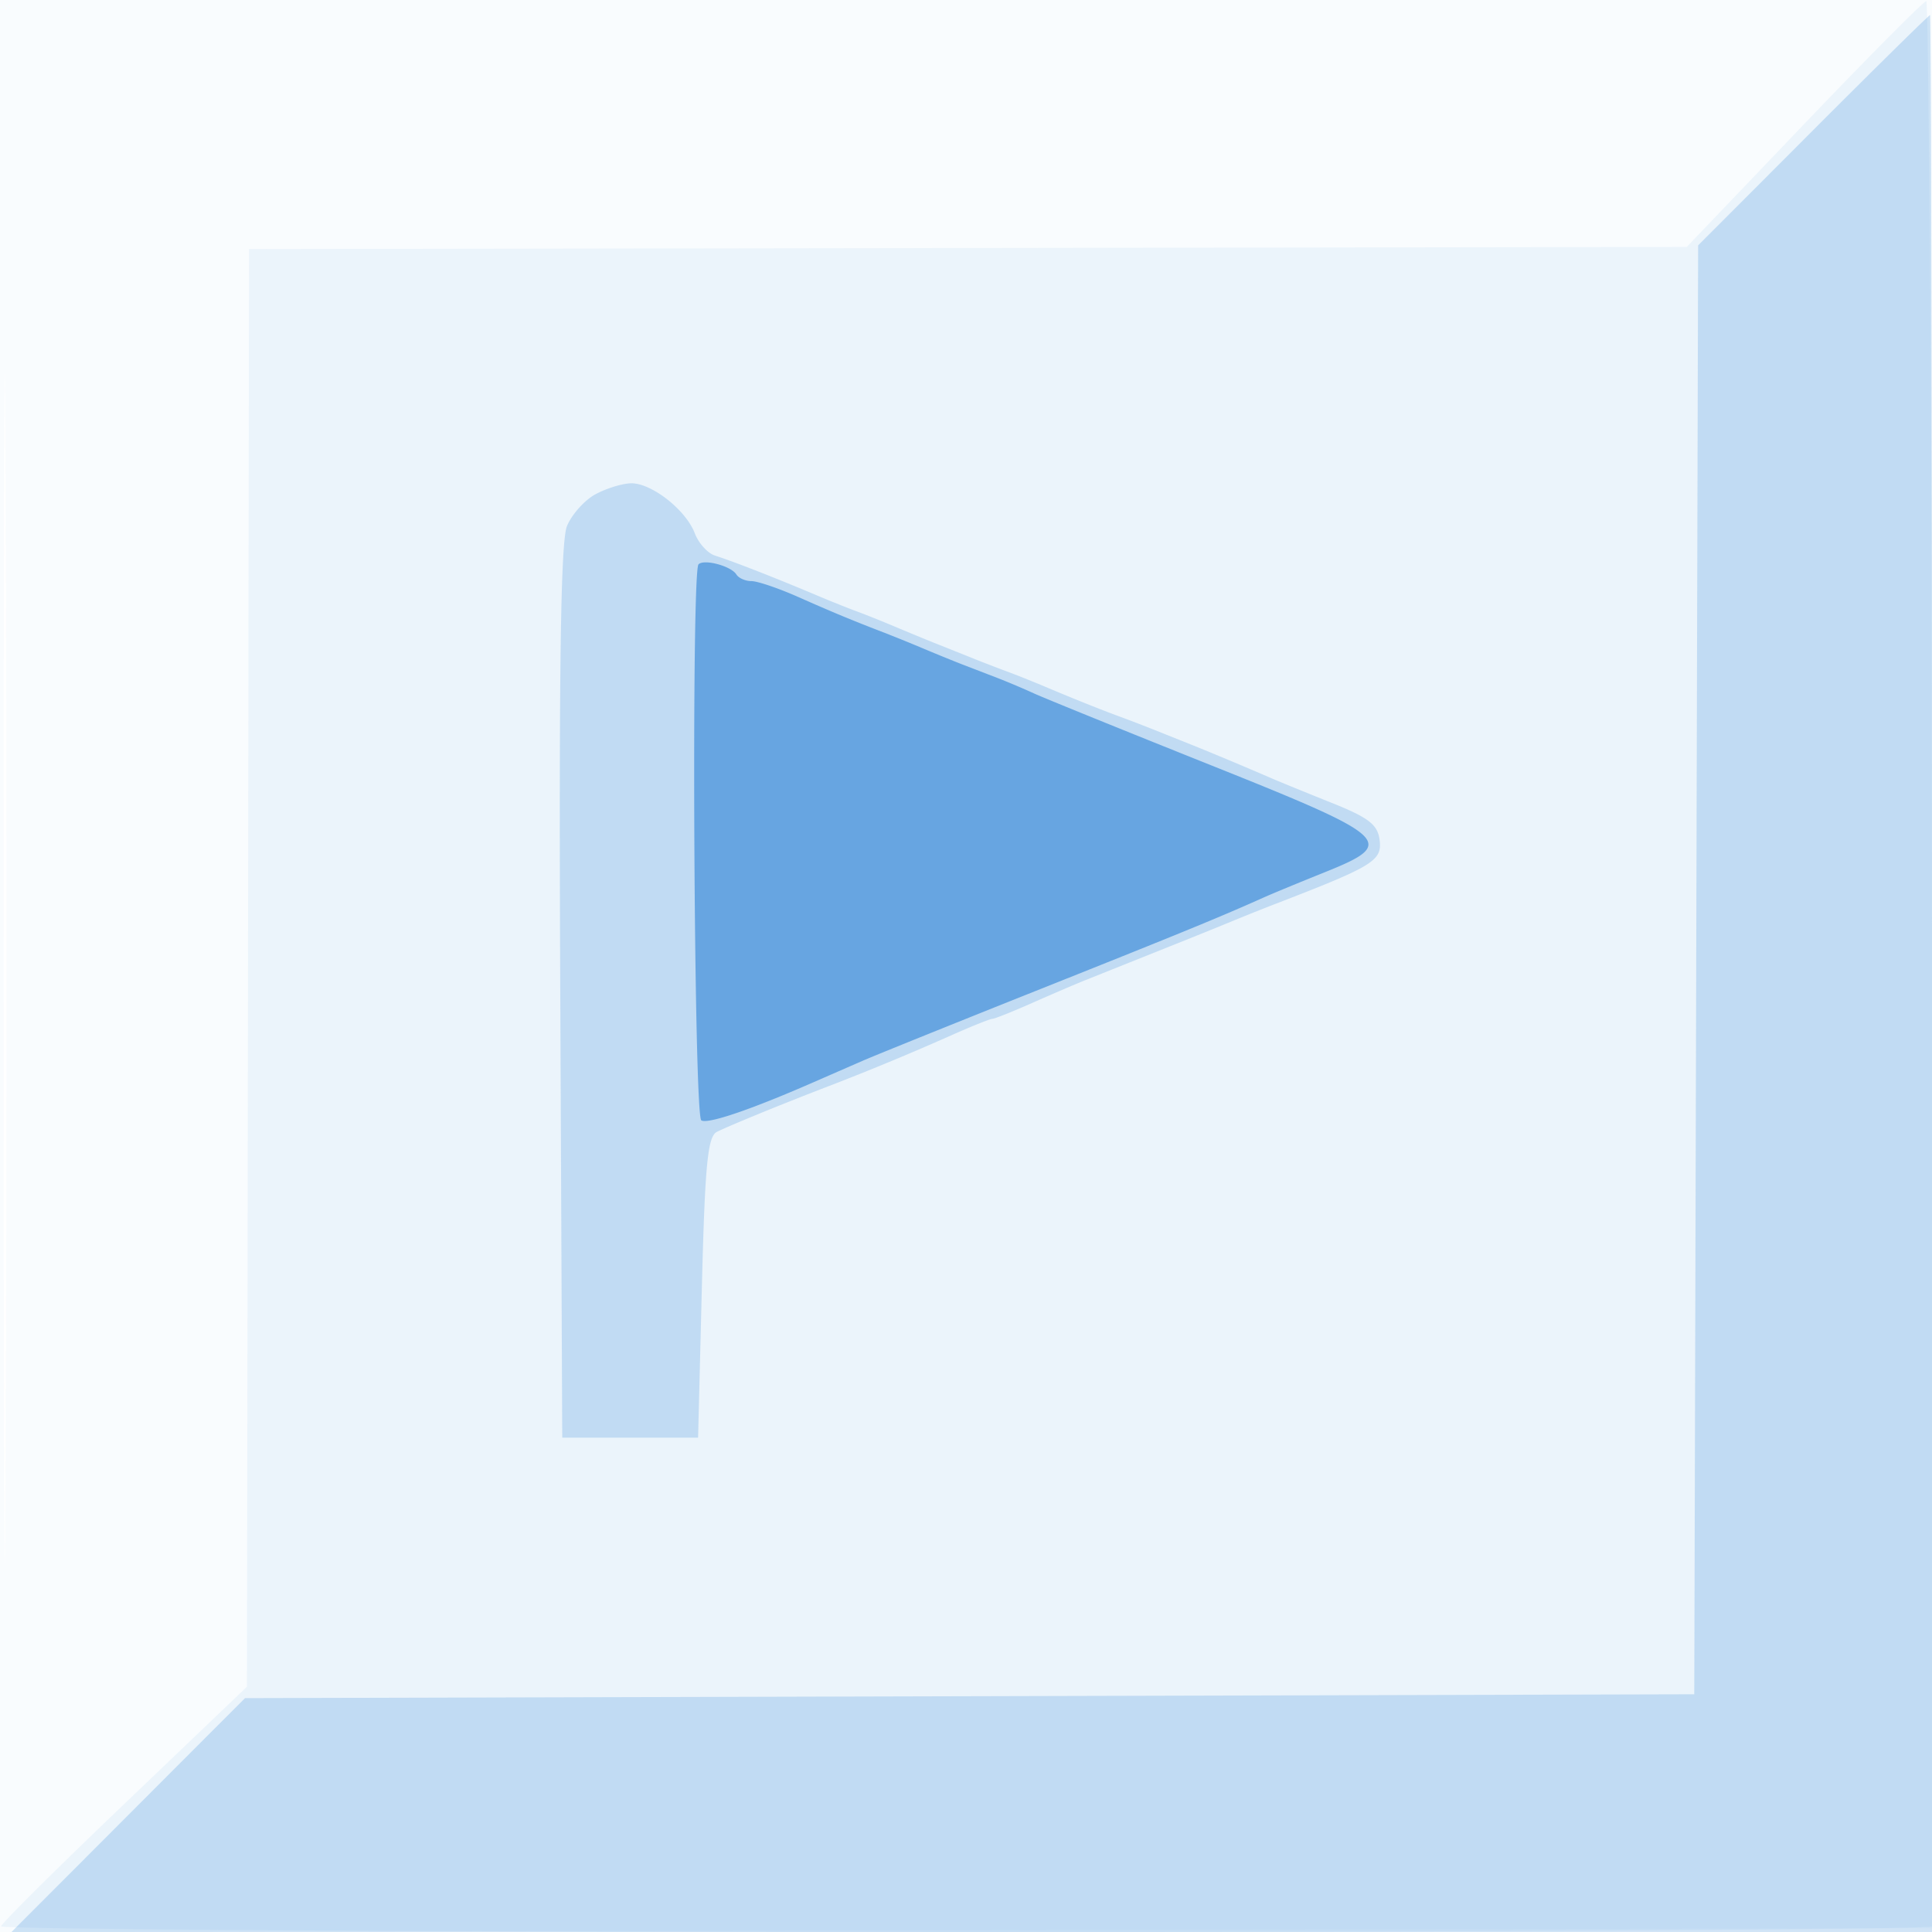
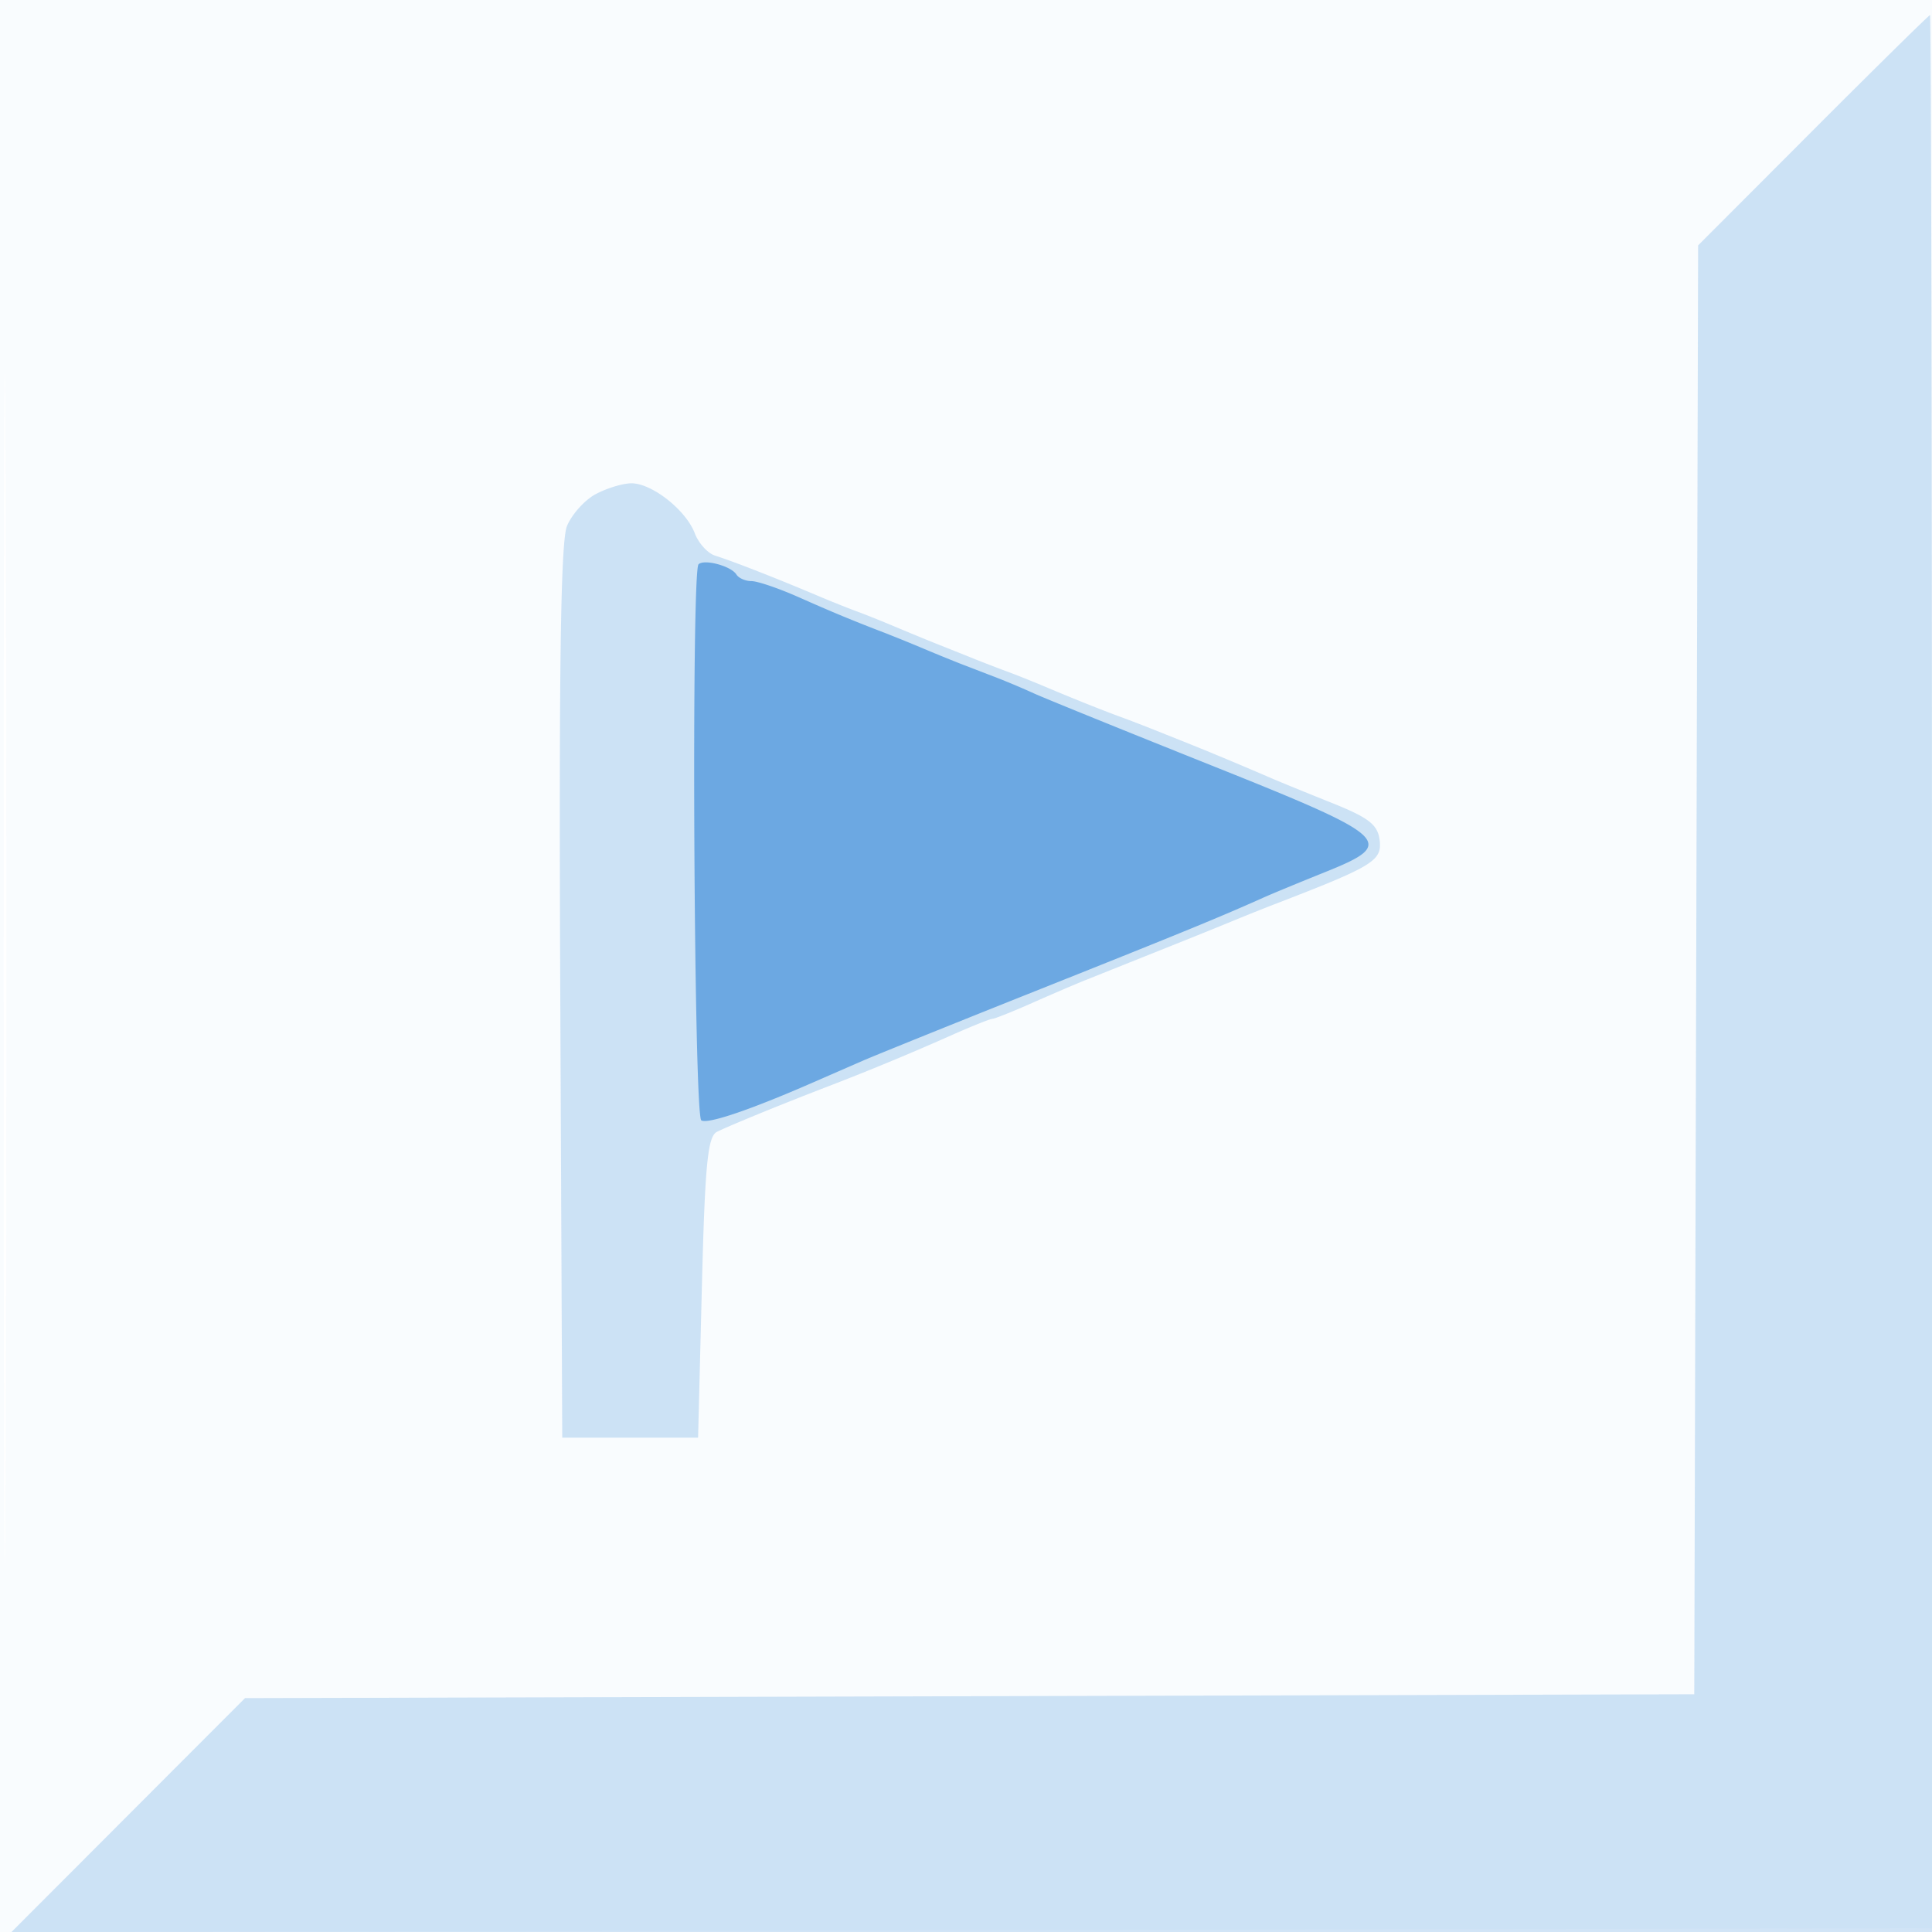
<svg xmlns="http://www.w3.org/2000/svg" width="256" height="256">
  <path fill-opacity=".027" d="M0 128.004v128.004l128.25-.254 128.25-.254.254-127.75L257.008 0H0v128.004m.485.496c0 70.4.119 99.053.265 63.672.146-35.38.146-92.98 0-128C.604 29.153.485 58.1.485 128.5" fill="#1976D2" fill-rule="evenodd" />
-   <path fill-opacity=".061" d="m239 16.5-15.5 16.221-95.25.139L33 33l-.14 95.25-.139 95.25L16.5 239C7.578 247.525.216 254.838.14 255.25c-.077.412 57.433.75 127.801.75s128.08-.338 128.25-.75c.684-1.659-.259-255.24-.949-255.11-.408.076-7.717 7.438-16.242 16.36" fill="#1976D2" fill-rule="evenodd" />
  <path fill-opacity=".197" d="M240.243 17.257 225.01 32.513l-.255 95.994-.255 95.993-96.017.255-96.017.255-15.471 15.495L1.524 256H256V129c0-69.85-.118-127-.262-127-.144 0-7.117 6.865-15.495 15.257M78.888 65.5c-1.437.78-3.13 2.675-3.762 4.21-.834 2.021-1.079 19.052-.889 61.79l.263 59h18l.5-19.893c.411-16.337.768-20.025 2-20.634 1.744-.862 8.307-3.551 14.25-5.839a347.706 347.706 0 0 0 16.989-7.034c2.607-1.155 4.974-2.1 5.261-2.1.287 0 2.654-.945 5.261-2.1 2.606-1.154 5.751-2.504 6.989-3l4.75-1.9 5-2 5-2c1.375-.55 3.738-1.51 5.25-2.134a285.503 285.503 0 0 1 5-2c13.237-5.096 14.395-5.799 14.059-8.54-.251-2.052-1.43-2.972-6.309-4.925-3.3-1.321-6.9-2.791-8-3.268-3.559-1.54-7.94-3.377-10.5-4.401l-5-2c-1.375-.55-3.4-1.329-4.5-1.732-2.546-.932-6.181-2.386-10-4-1.65-.697-3.9-1.597-5-2s-3.125-1.182-4.5-1.732l-5-2c-1.375-.55-3.85-1.571-5.5-2.268-1.65-.697-3.9-1.597-5-2s-3.35-1.303-5-2c-5.717-2.416-11.234-4.574-13.765-5.384-.971-.31-2.175-1.642-2.675-2.959-1.177-3.094-5.738-6.668-8.445-6.617-1.163.022-3.29.679-4.727 1.46" fill="#1976D2" fill-rule="evenodd" />
  <path fill-opacity=".535" d="M92.558 74.775c-.977.978-.616 73.071.369 73.68.848.524 6.534-1.406 14.823-5.033 1.787-.782 4.713-2.059 6.5-2.838 1.787-.779 12.475-5.092 23.75-9.584 18.764-7.476 23.774-9.532 29.5-12.102 1.1-.493 4.7-1.981 8-3.306 9.693-3.891 8.923-4.619-15-14.178-11.55-4.615-22.125-8.906-23.5-9.536a101.376 101.376 0 0 0-4.75-2.012l-4.5-1.732c-1.237-.477-3.6-1.437-5.25-2.134a220.866 220.866 0 0 0-5.25-2.134c-4.408-1.697-6.812-2.694-11.489-4.766-2.607-1.155-5.393-2.1-6.191-2.1-.799 0-1.697-.396-1.995-.879-.692-1.119-4.281-2.082-5.017-1.346" fill="#1976D2" fill-rule="evenodd" />
</svg>